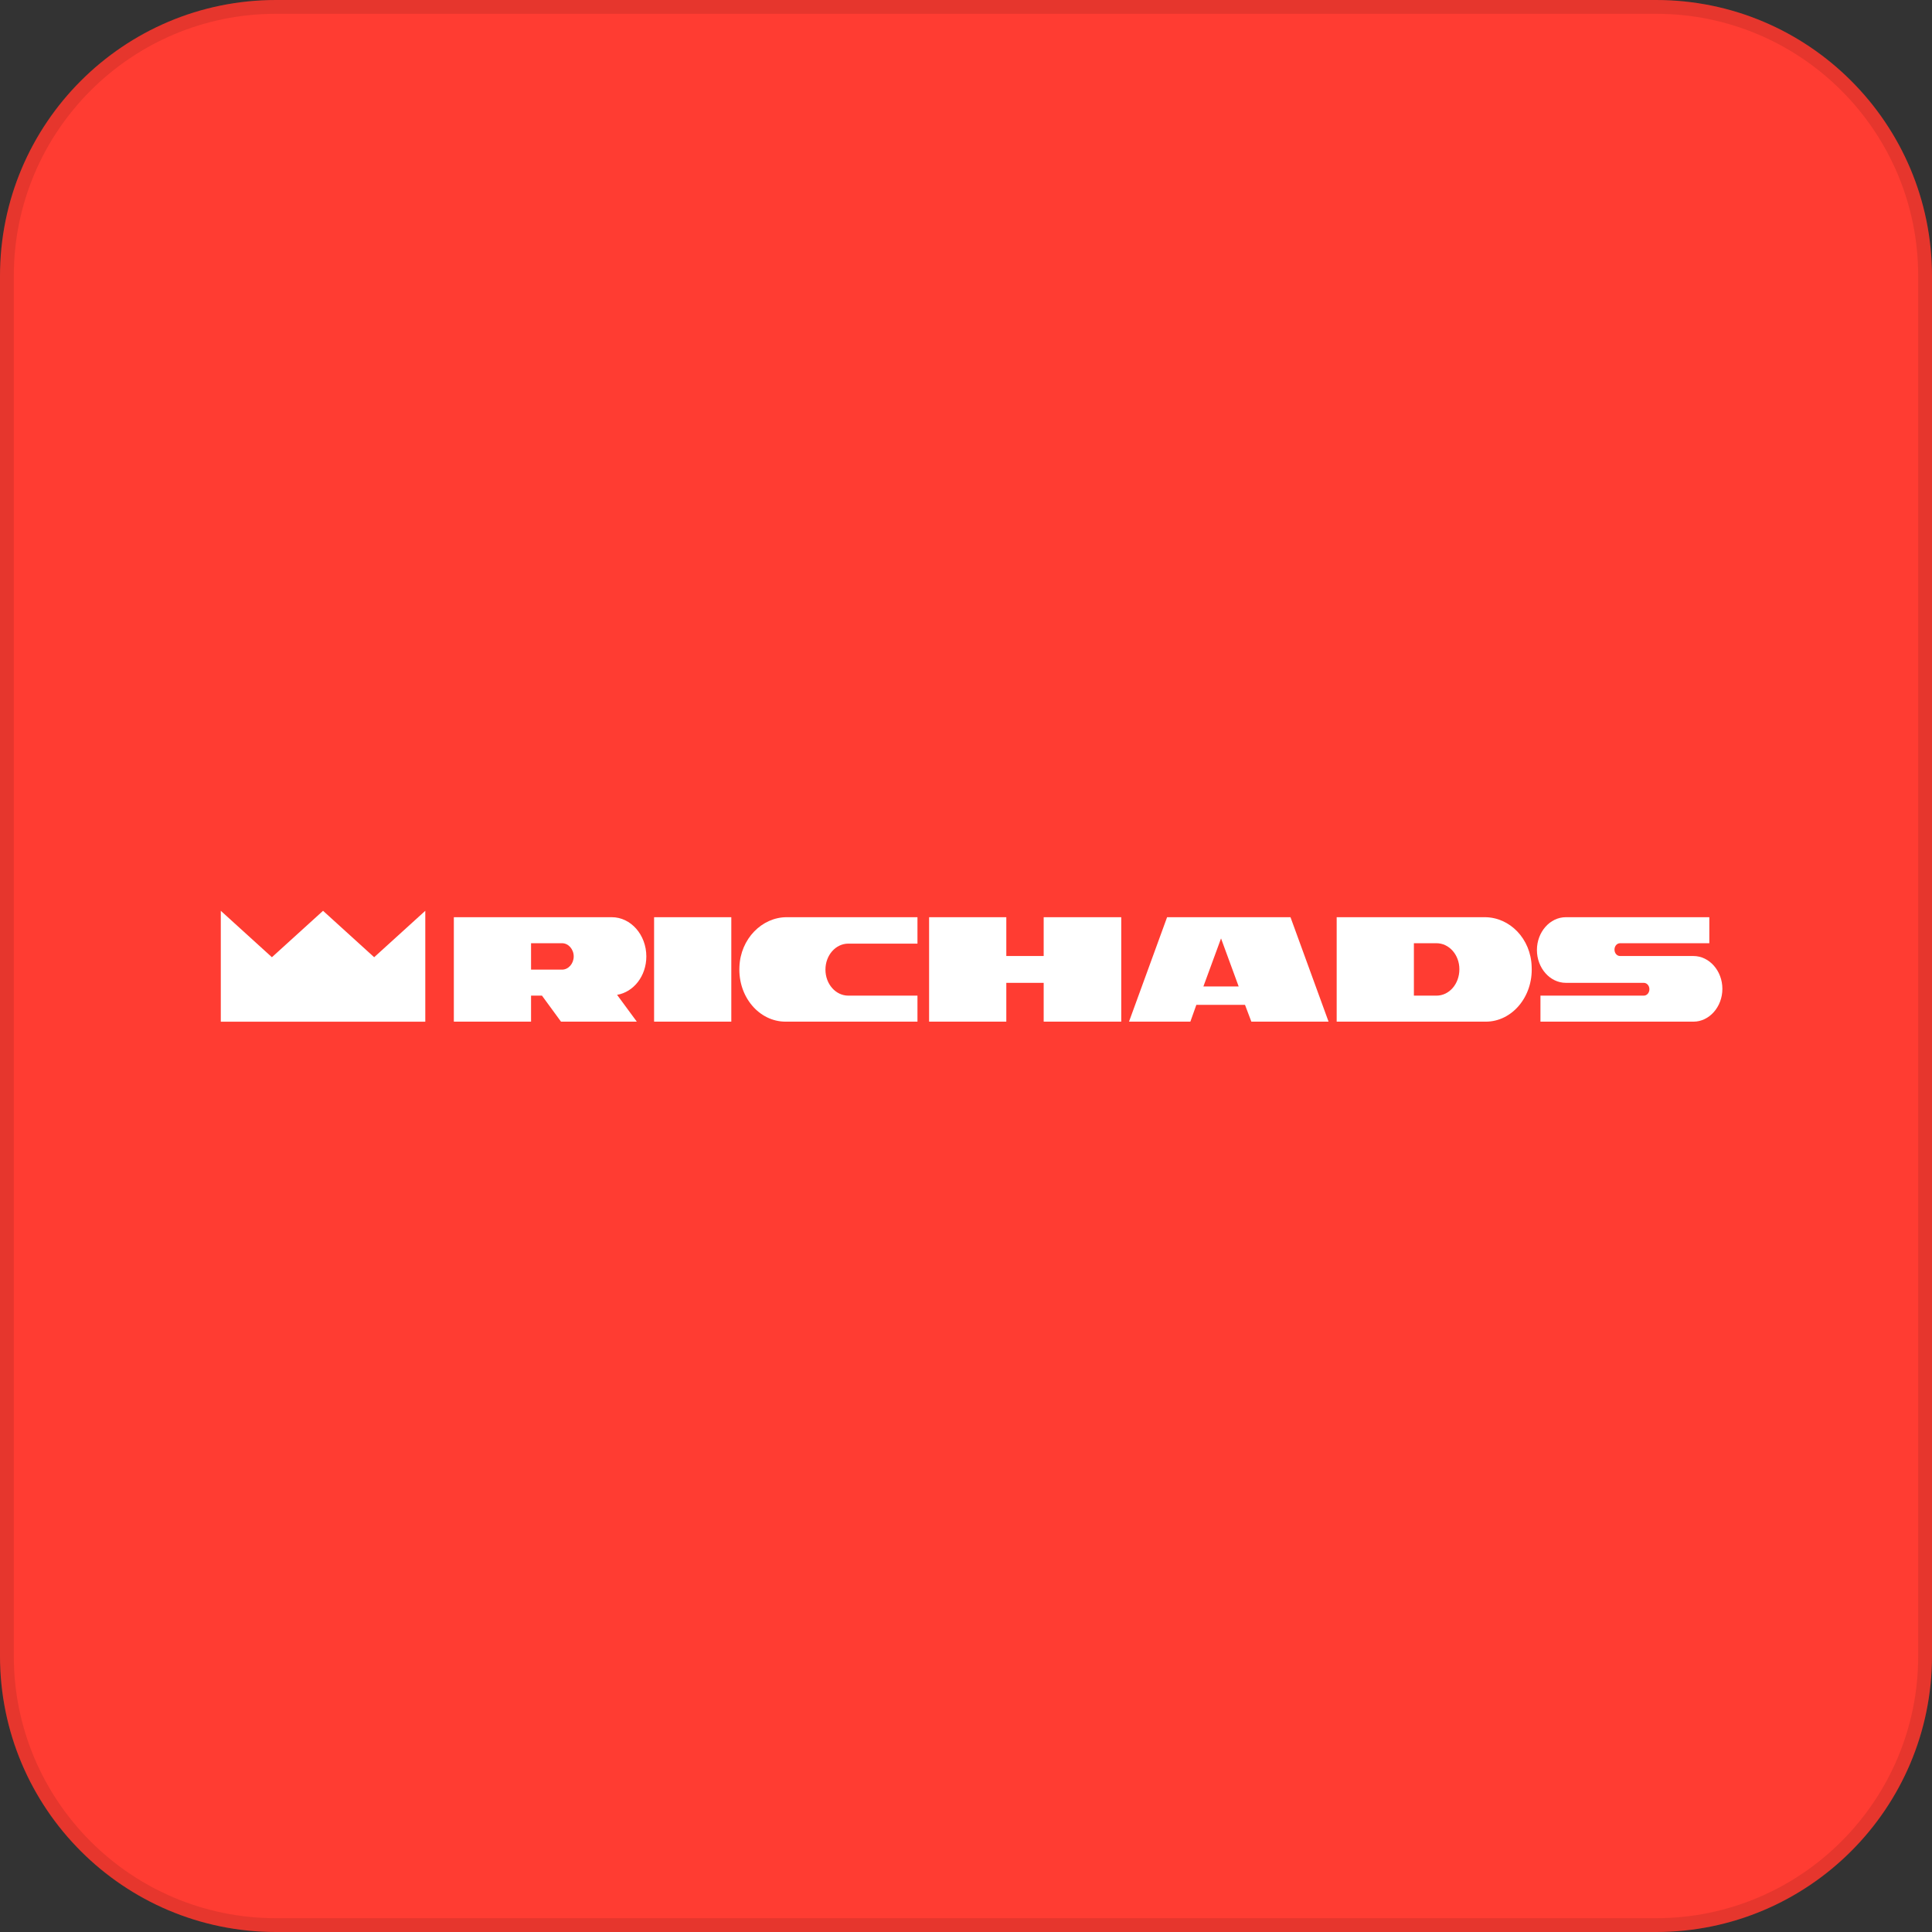
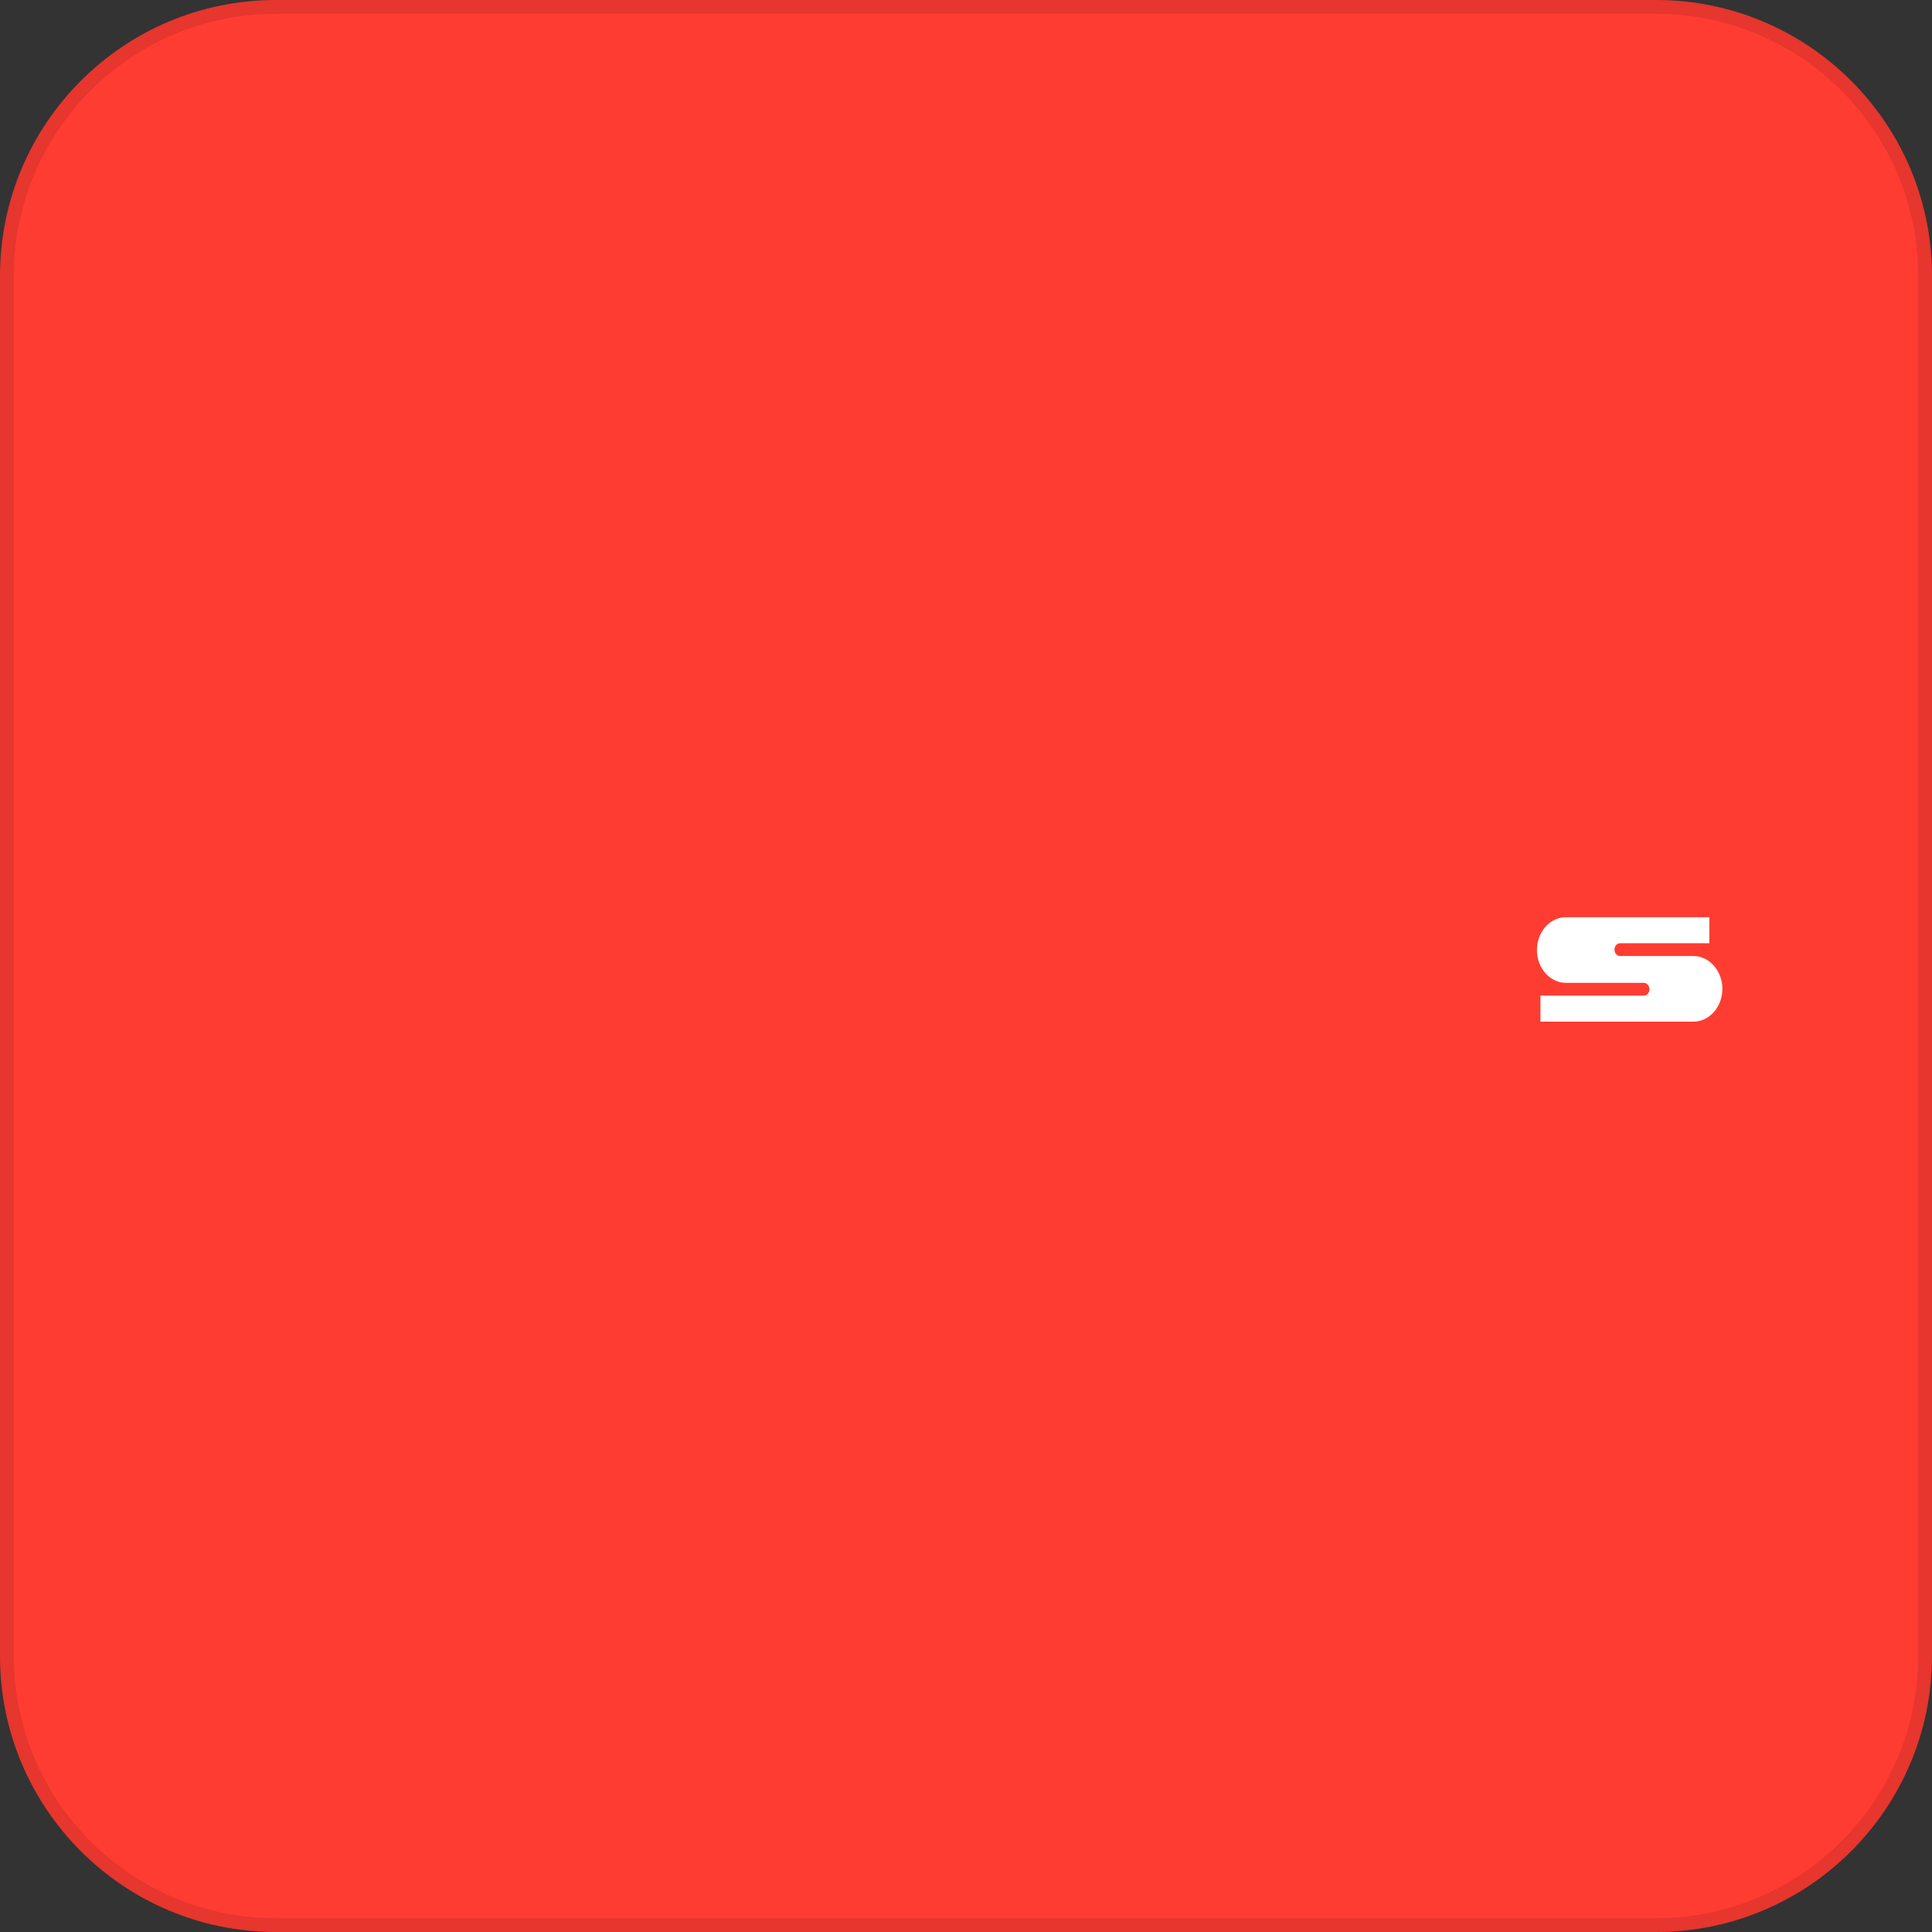
<svg xmlns="http://www.w3.org/2000/svg" width="140" height="140" viewBox="0 0 140 140" fill="none">
  <rect x="0" y="0" width="140" height="140" fill="#333333" stroke="none" />
  <g clip-path="url(#clip0_809_27)">
    <path d="M120 0H20C8.954 0 0 8.954 0 20V120C0 131.046 8.954 140 20 140H120C131.046 140 140 131.046 140 120V20C140 8.954 131.046 0 120 0Z" fill="#FF3C32" />
    <path d="M120 0.5H20C9.23 0.5 0.5 9.231 0.5 20V120C0.5 130.77 9.23 139.5 20 139.5H120C130.77 139.5 139.5 130.77 139.5 120V20C139.5 9.231 130.77 0.5 120 0.5Z" stroke="black" stroke-opacity="0.1" />
-     <path d="M27.113 69.364L23.409 66L19.704 69.364L16 66V74.034H30.818V66L27.113 69.364Z" fill="white" />
    <path d="M122.715 69.277C122.485 69.277 117.401 69.277 117.401 69.277C117.171 69.277 116.992 69.074 116.992 68.813C116.992 68.552 117.171 68.349 117.401 68.349H123.864V66.464H113.466C112.316 66.464 111.371 67.537 111.371 68.842C111.371 70.147 112.316 71.22 113.466 71.22H119.112C119.342 71.22 119.521 71.423 119.521 71.684C119.521 71.945 119.342 72.148 119.112 72.148H111.627V74.033H122.715C123.864 74.033 124.81 72.96 124.81 71.655C124.81 70.35 123.864 69.277 122.715 69.277Z" fill="white" />
-     <path d="M107.592 66.464H102.048H96.861V74.033H102.048H107.668C109.559 74.033 111.092 72.235 110.99 70.06C110.938 68.03 109.406 66.464 107.592 66.464ZM104.091 72.148H102.456V68.349H104.091C105.011 68.349 105.752 69.19 105.752 70.234C105.752 71.307 105.011 72.148 104.091 72.148Z" fill="white" />
-     <path d="M90.678 74.033H96.273L93.514 66.464H84.572L81.812 74.033H86.258L86.692 72.815H90.218L90.678 74.033ZM87.203 71.481L88.481 68.001L89.758 71.481H87.203Z" fill="white" />
-     <path fill-rule="evenodd" clip-rule="evenodd" d="M47.398 66.464H52.993V74.033H47.398V66.464ZM53.581 70.06C53.657 68.03 55.216 66.464 57.004 66.464H66.483V68.378H61.475C60.556 68.378 59.815 69.219 59.815 70.263C59.815 71.307 60.556 72.148 61.475 72.148H66.483V74.033H56.928C55.012 74.033 53.479 72.235 53.581 70.06ZM75.629 66.464V69.277H72.921V66.464H67.326V74.033H72.921V71.22H75.629V74.033H81.25V66.464H75.629ZM44.332 66.464C45.712 66.464 46.836 67.74 46.836 69.306C46.836 70.727 45.916 71.887 44.716 72.09L46.146 74.033H40.653L39.274 72.148H38.482V74.033H32.887V66.464H44.332ZM38.482 70.263H40.73C41.19 70.263 41.573 69.828 41.573 69.306C41.573 68.784 41.19 68.349 40.73 68.349H38.482V70.263Z" fill="white" />
  </g>
  <defs>
    <clipPath id="clip0_809_27">
      <rect width="140" height="140" fill="white" />
    </clipPath>
  </defs>
</svg>